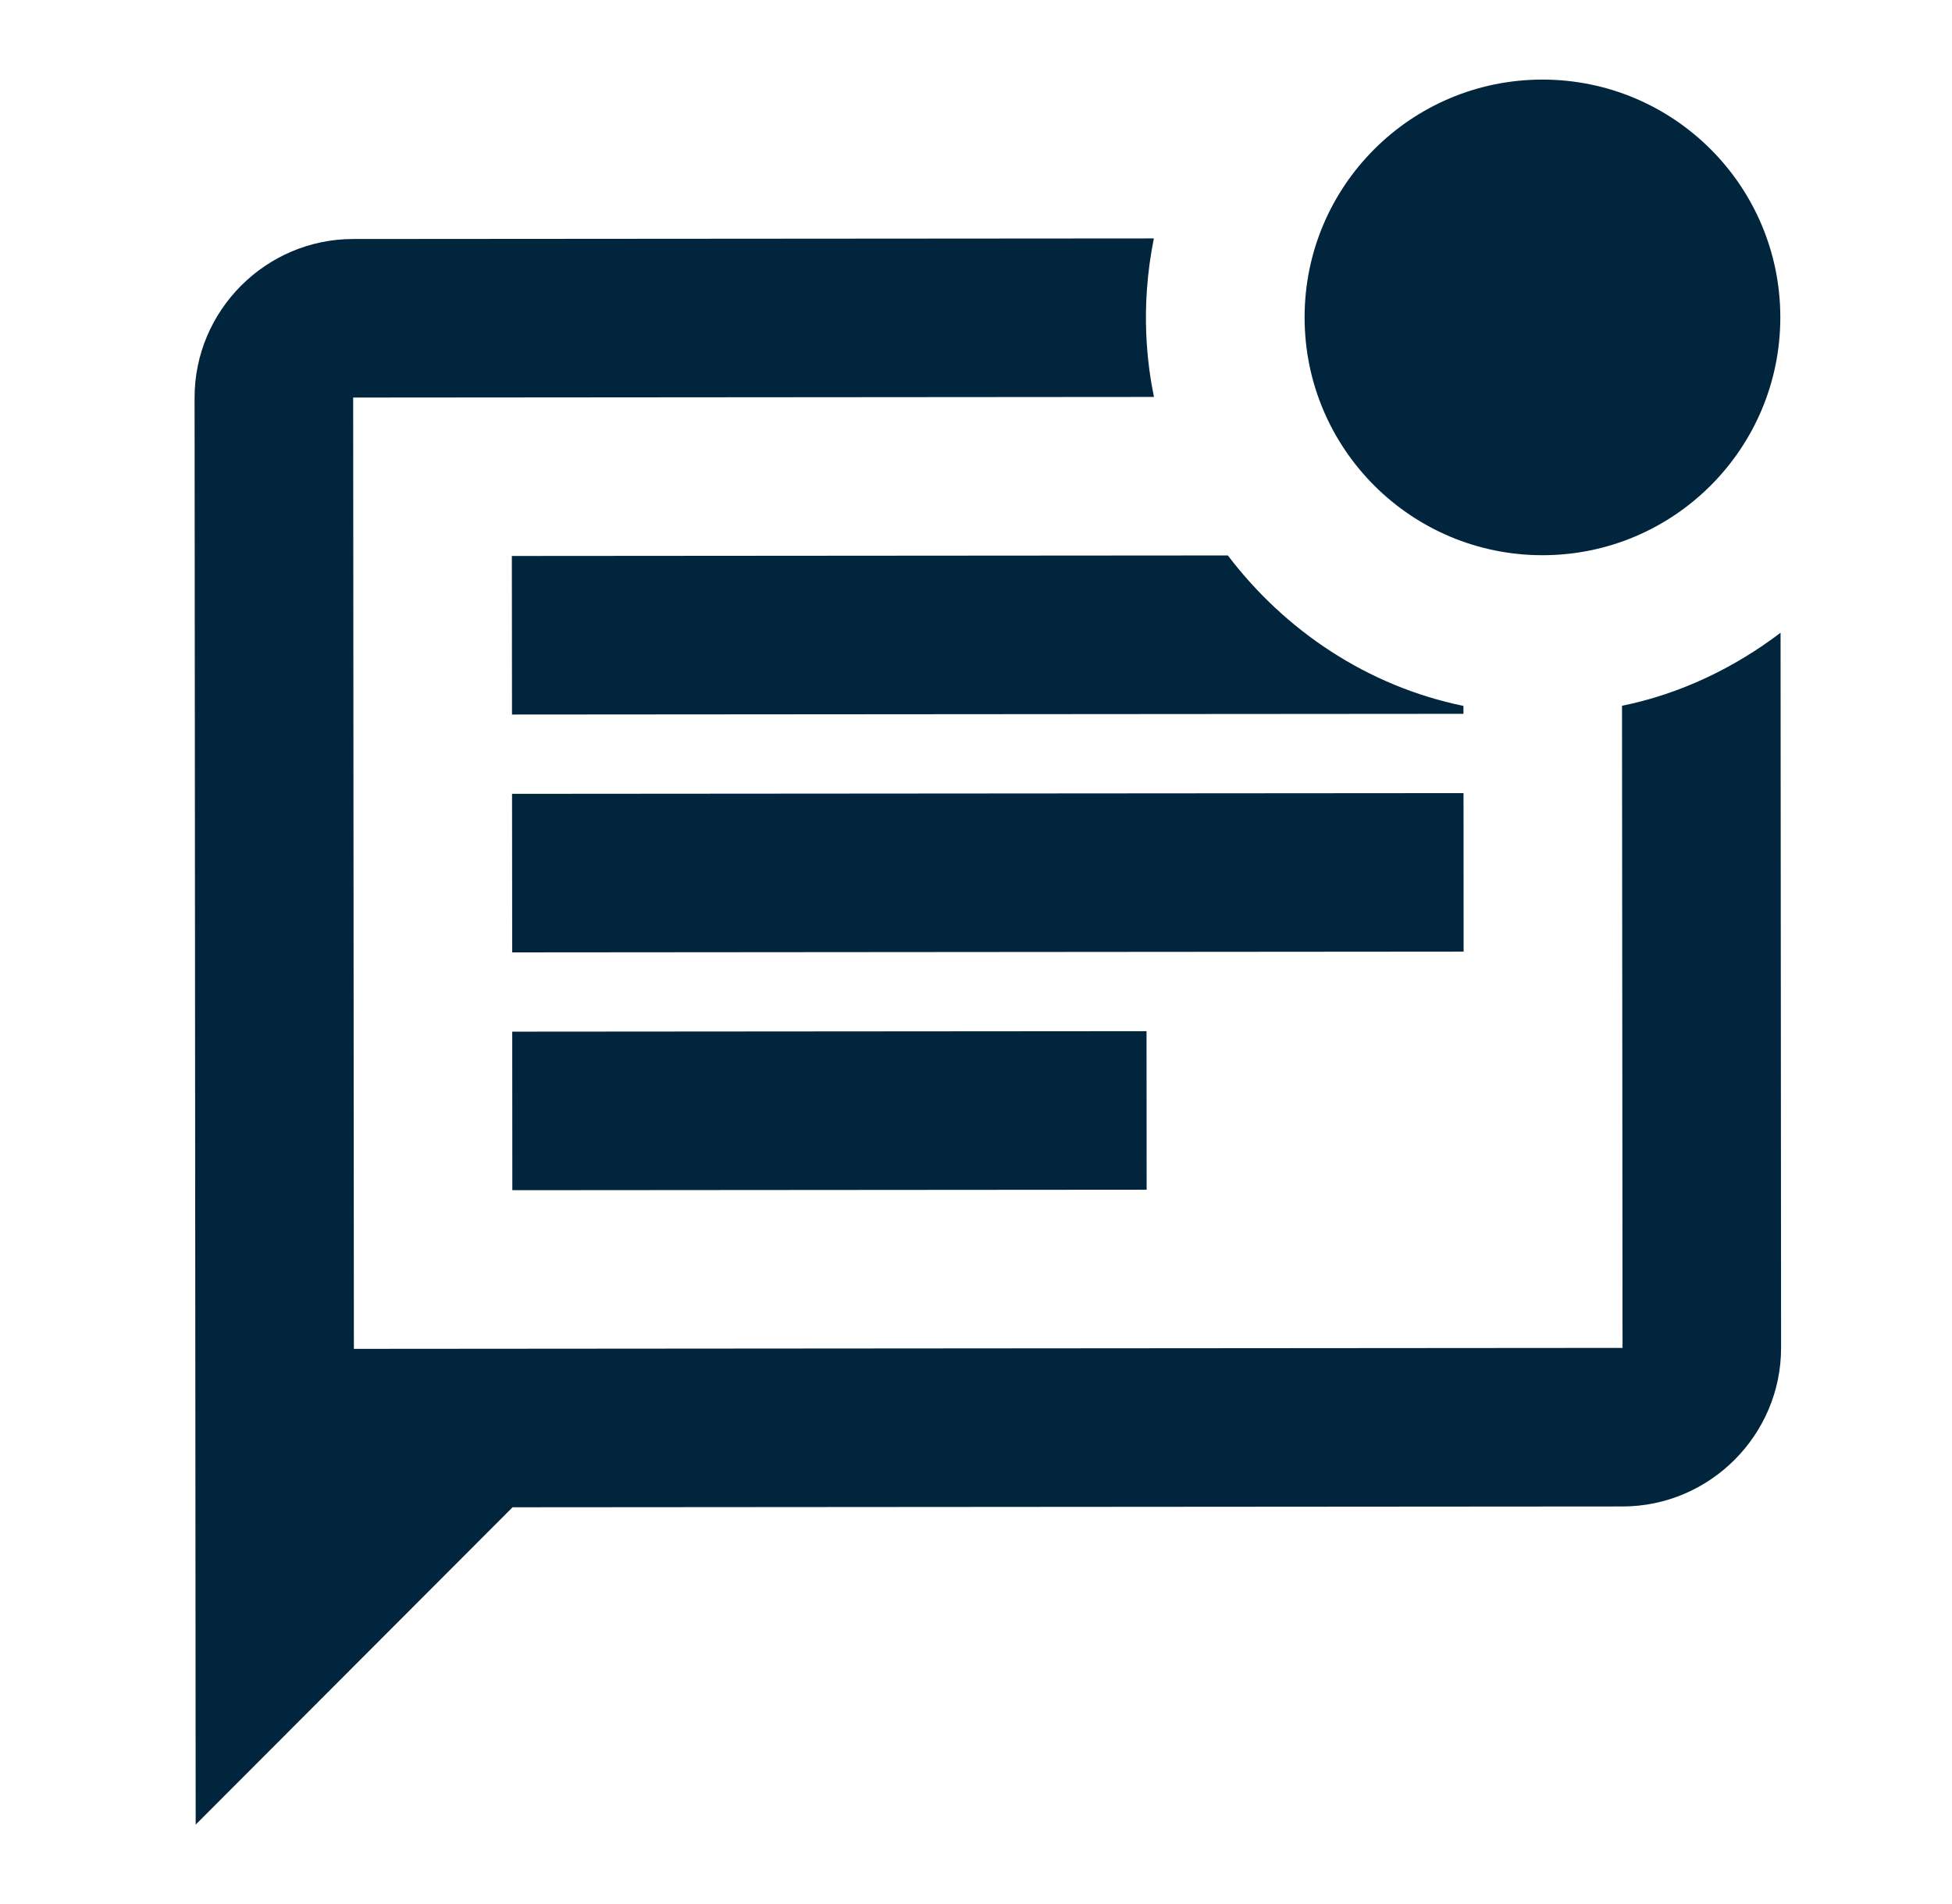
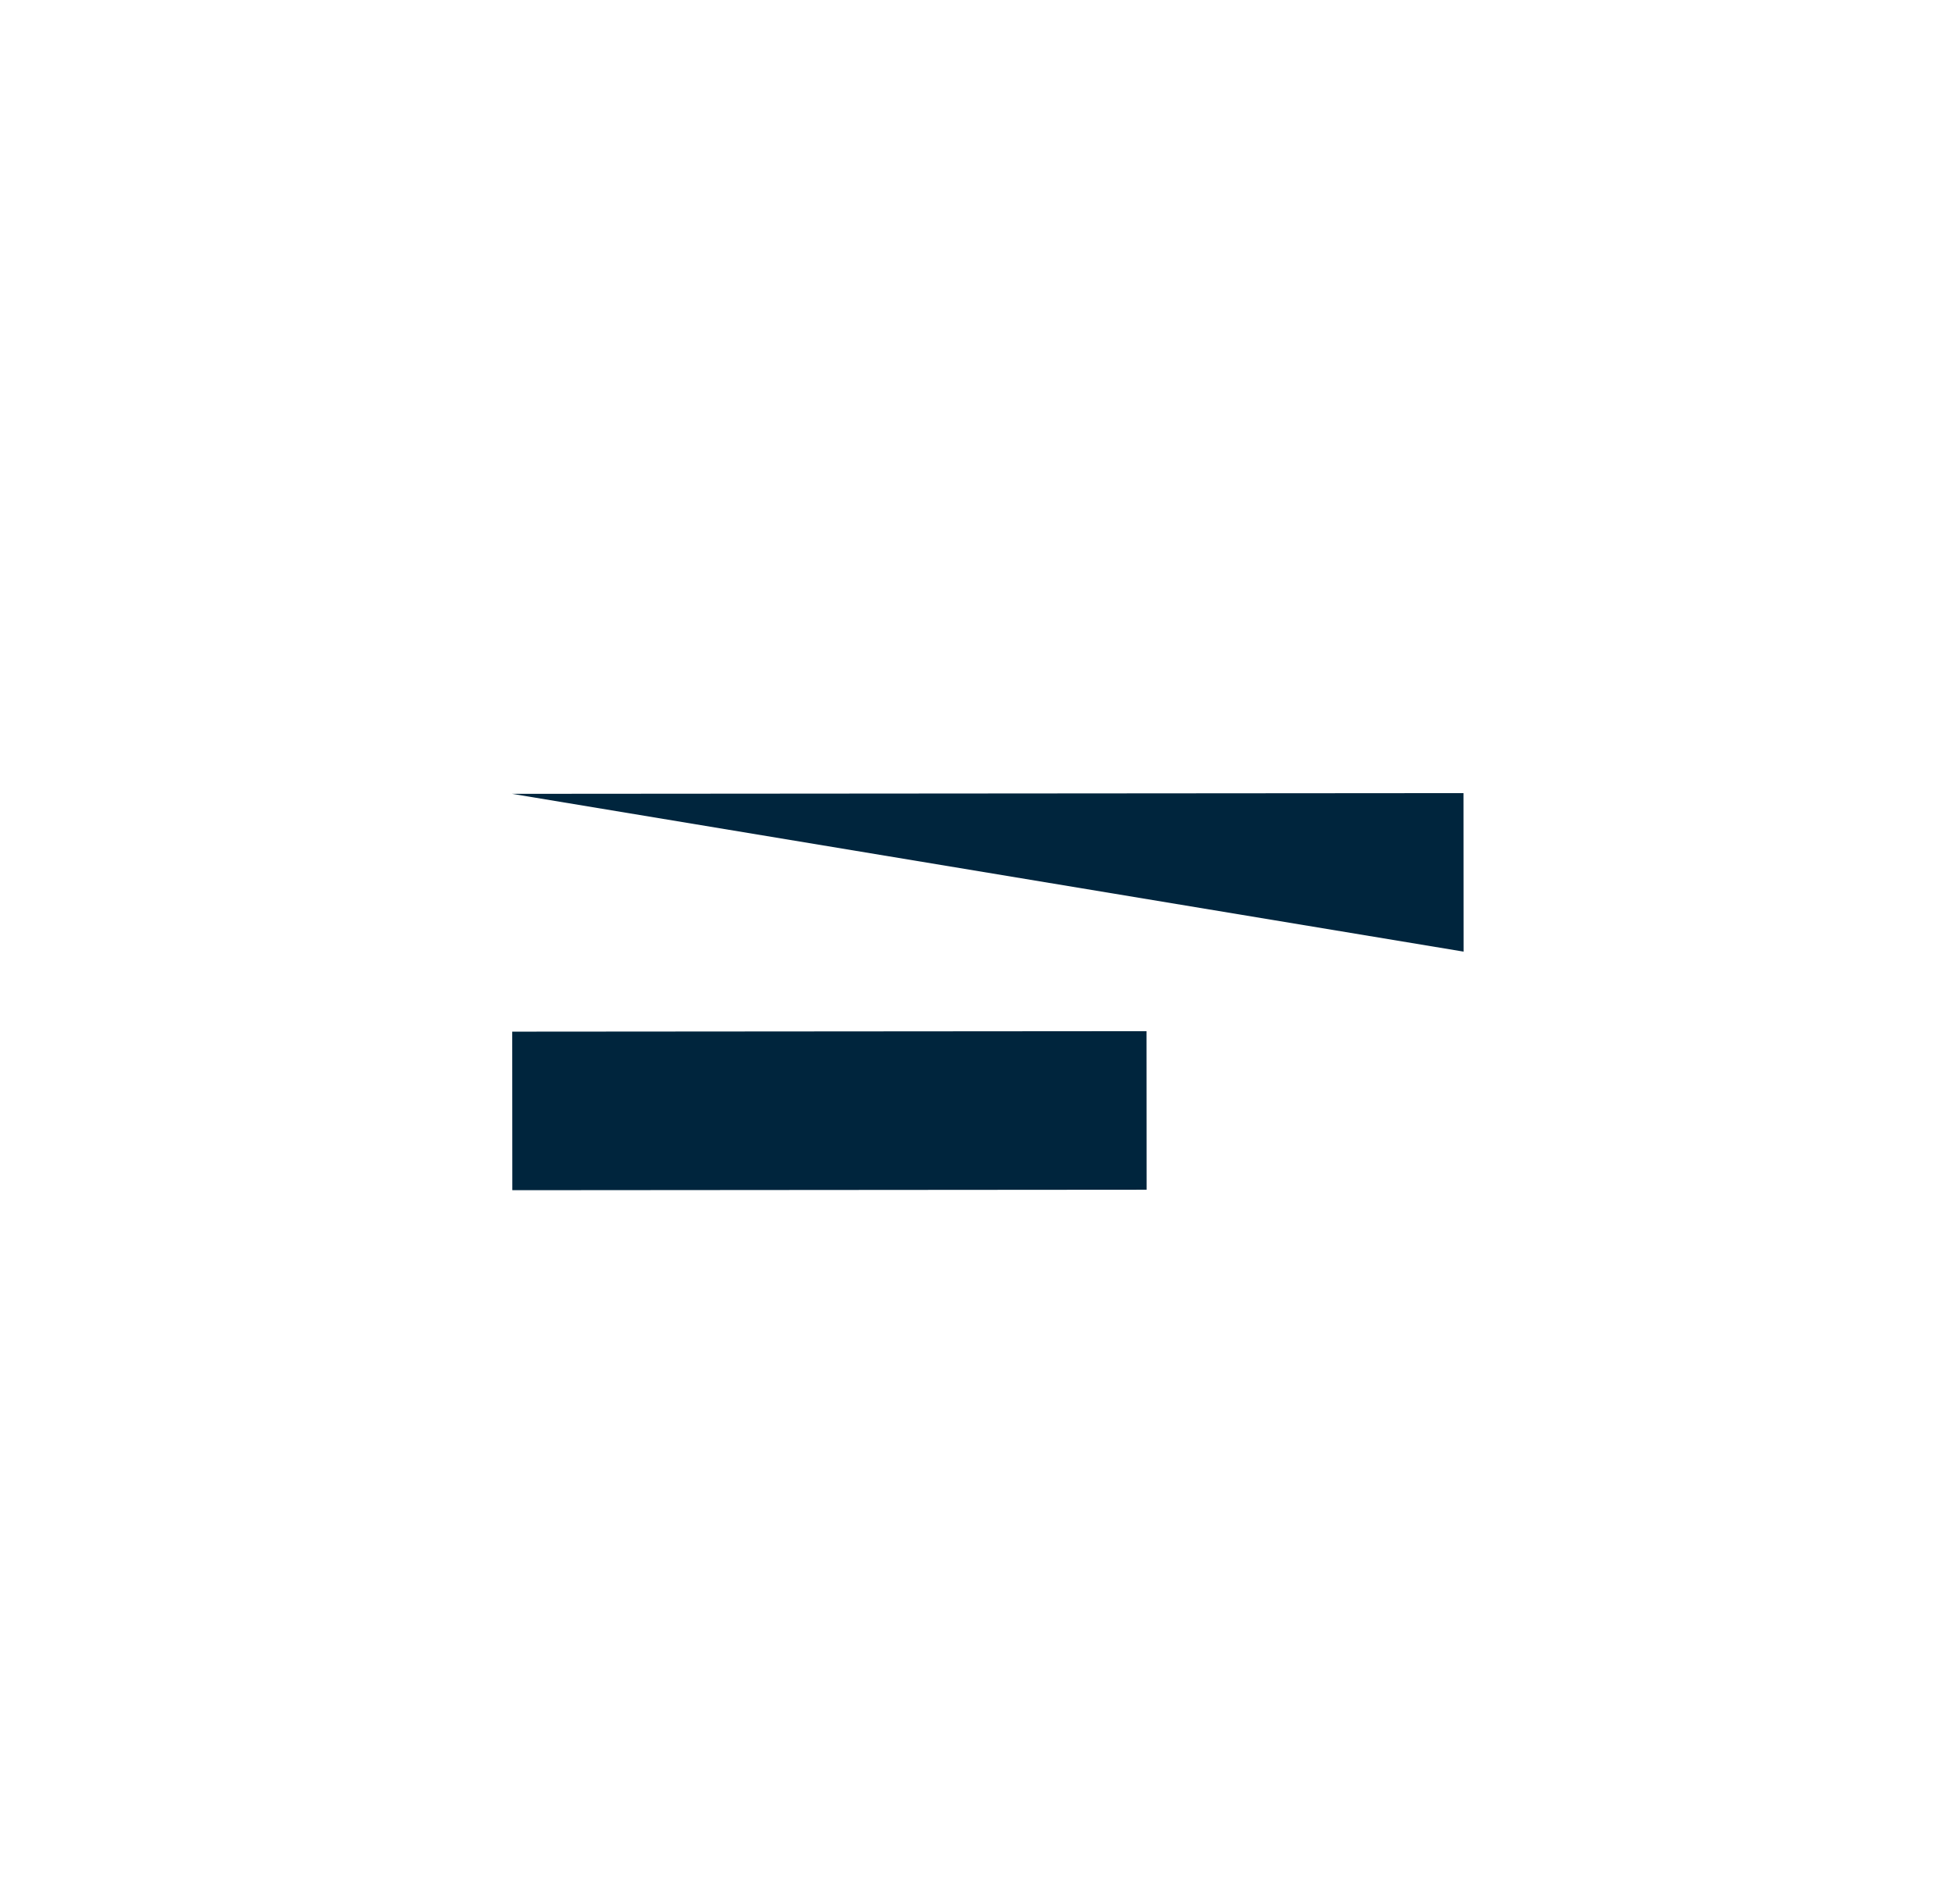
<svg xmlns="http://www.w3.org/2000/svg" width="41" height="40" viewBox="0 0 41 40" fill="none">
-   <path d="M34.08 28.317L7.433 28.337L7.418 8.352L24.238 8.339C24.105 7.69 23.937 6.491 24.236 5.009L7.415 5.021C5.583 5.023 4.086 6.523 4.087 8.355L4.11 38.332L10.766 31.665L34.082 31.648C35.914 31.646 37.412 30.146 37.41 28.314L37.399 13.293C36.434 14.026 35.302 14.576 34.069 14.827L34.08 28.317Z" fill="#00253D" />
-   <path d="M32.402 11.664C35.161 11.662 37.396 9.423 37.394 6.664C37.392 3.905 35.153 1.67 32.394 1.672C29.635 1.674 27.399 3.912 27.402 6.672C27.404 9.431 29.642 11.666 32.402 11.664Z" fill="#00253D" />
  <path d="M24.082 21.663L10.759 21.673L10.761 25.004L24.084 24.994L24.082 21.663Z" fill="#00253D" />
-   <path d="M30.74 16.662L10.755 16.677L10.758 20.008L30.742 19.992L30.74 16.662Z" fill="#00253D" />
-   <path d="M10.754 15.011L30.739 14.996L30.738 14.83C28.723 14.415 26.99 13.25 25.79 11.669L10.751 11.68L10.754 15.011Z" fill="#00253D" />
+   <path d="M30.74 16.662L10.755 16.677L30.742 19.992L30.74 16.662Z" fill="#00253D" />
</svg>